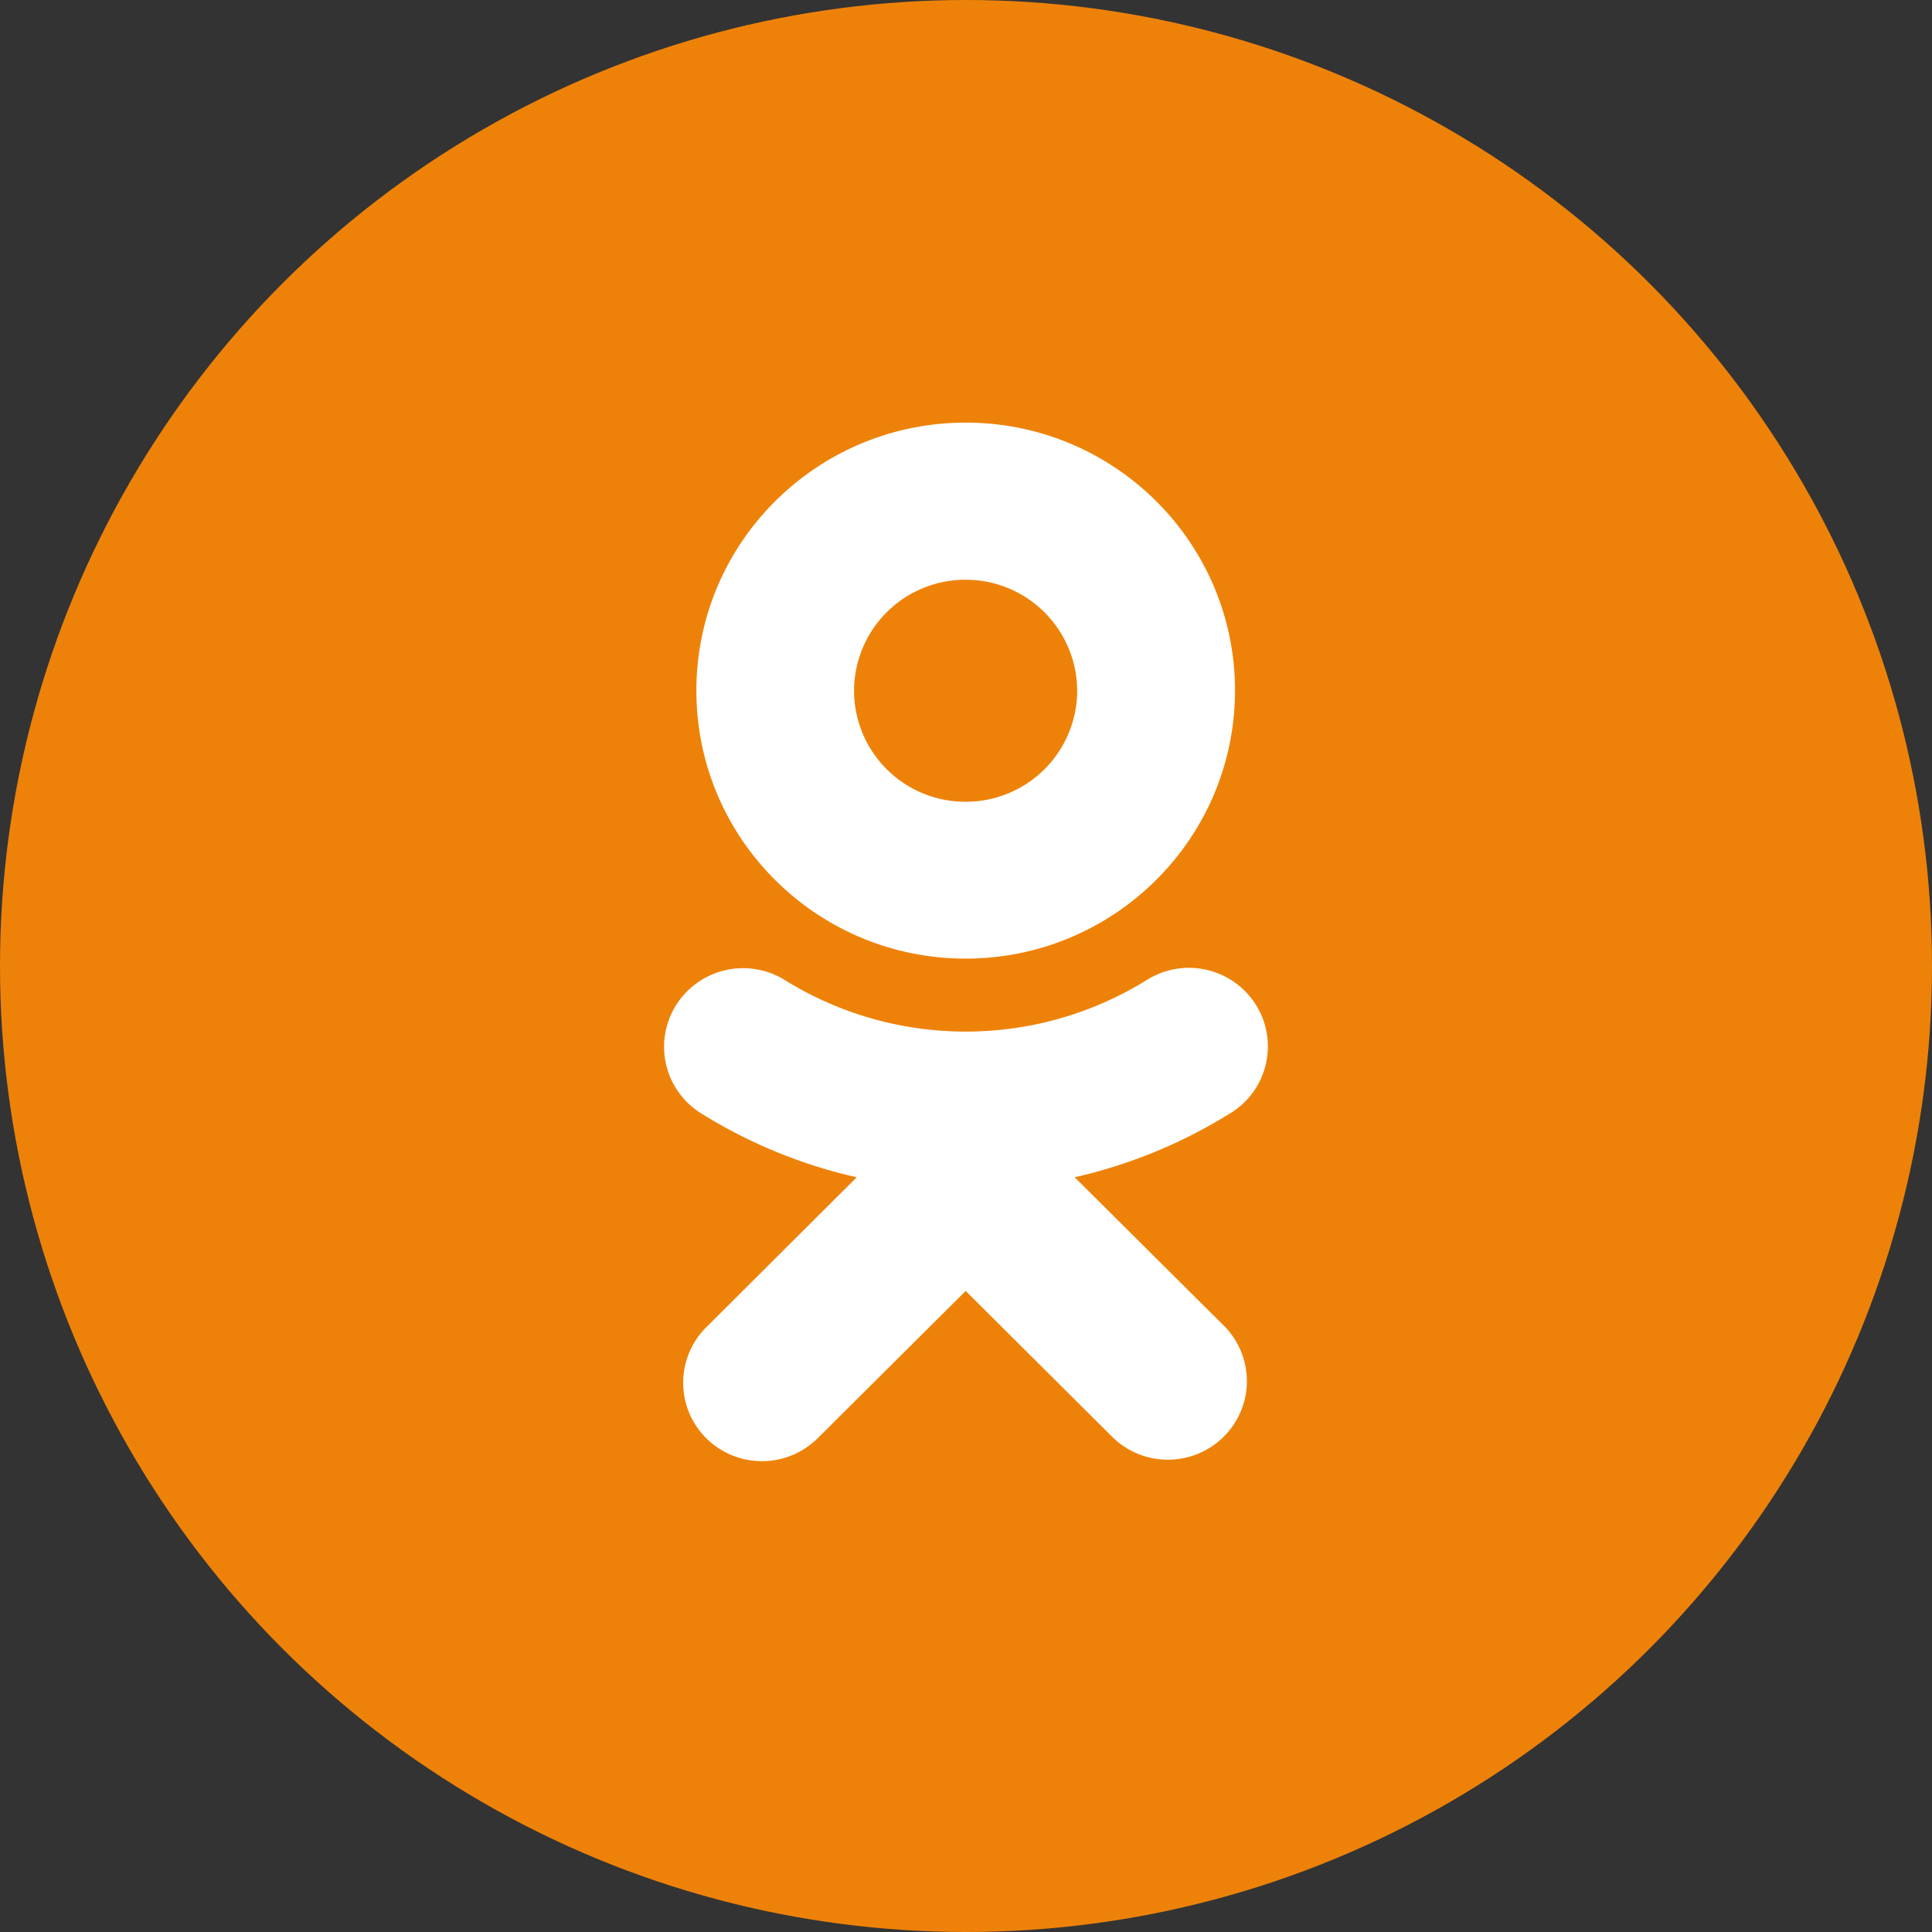
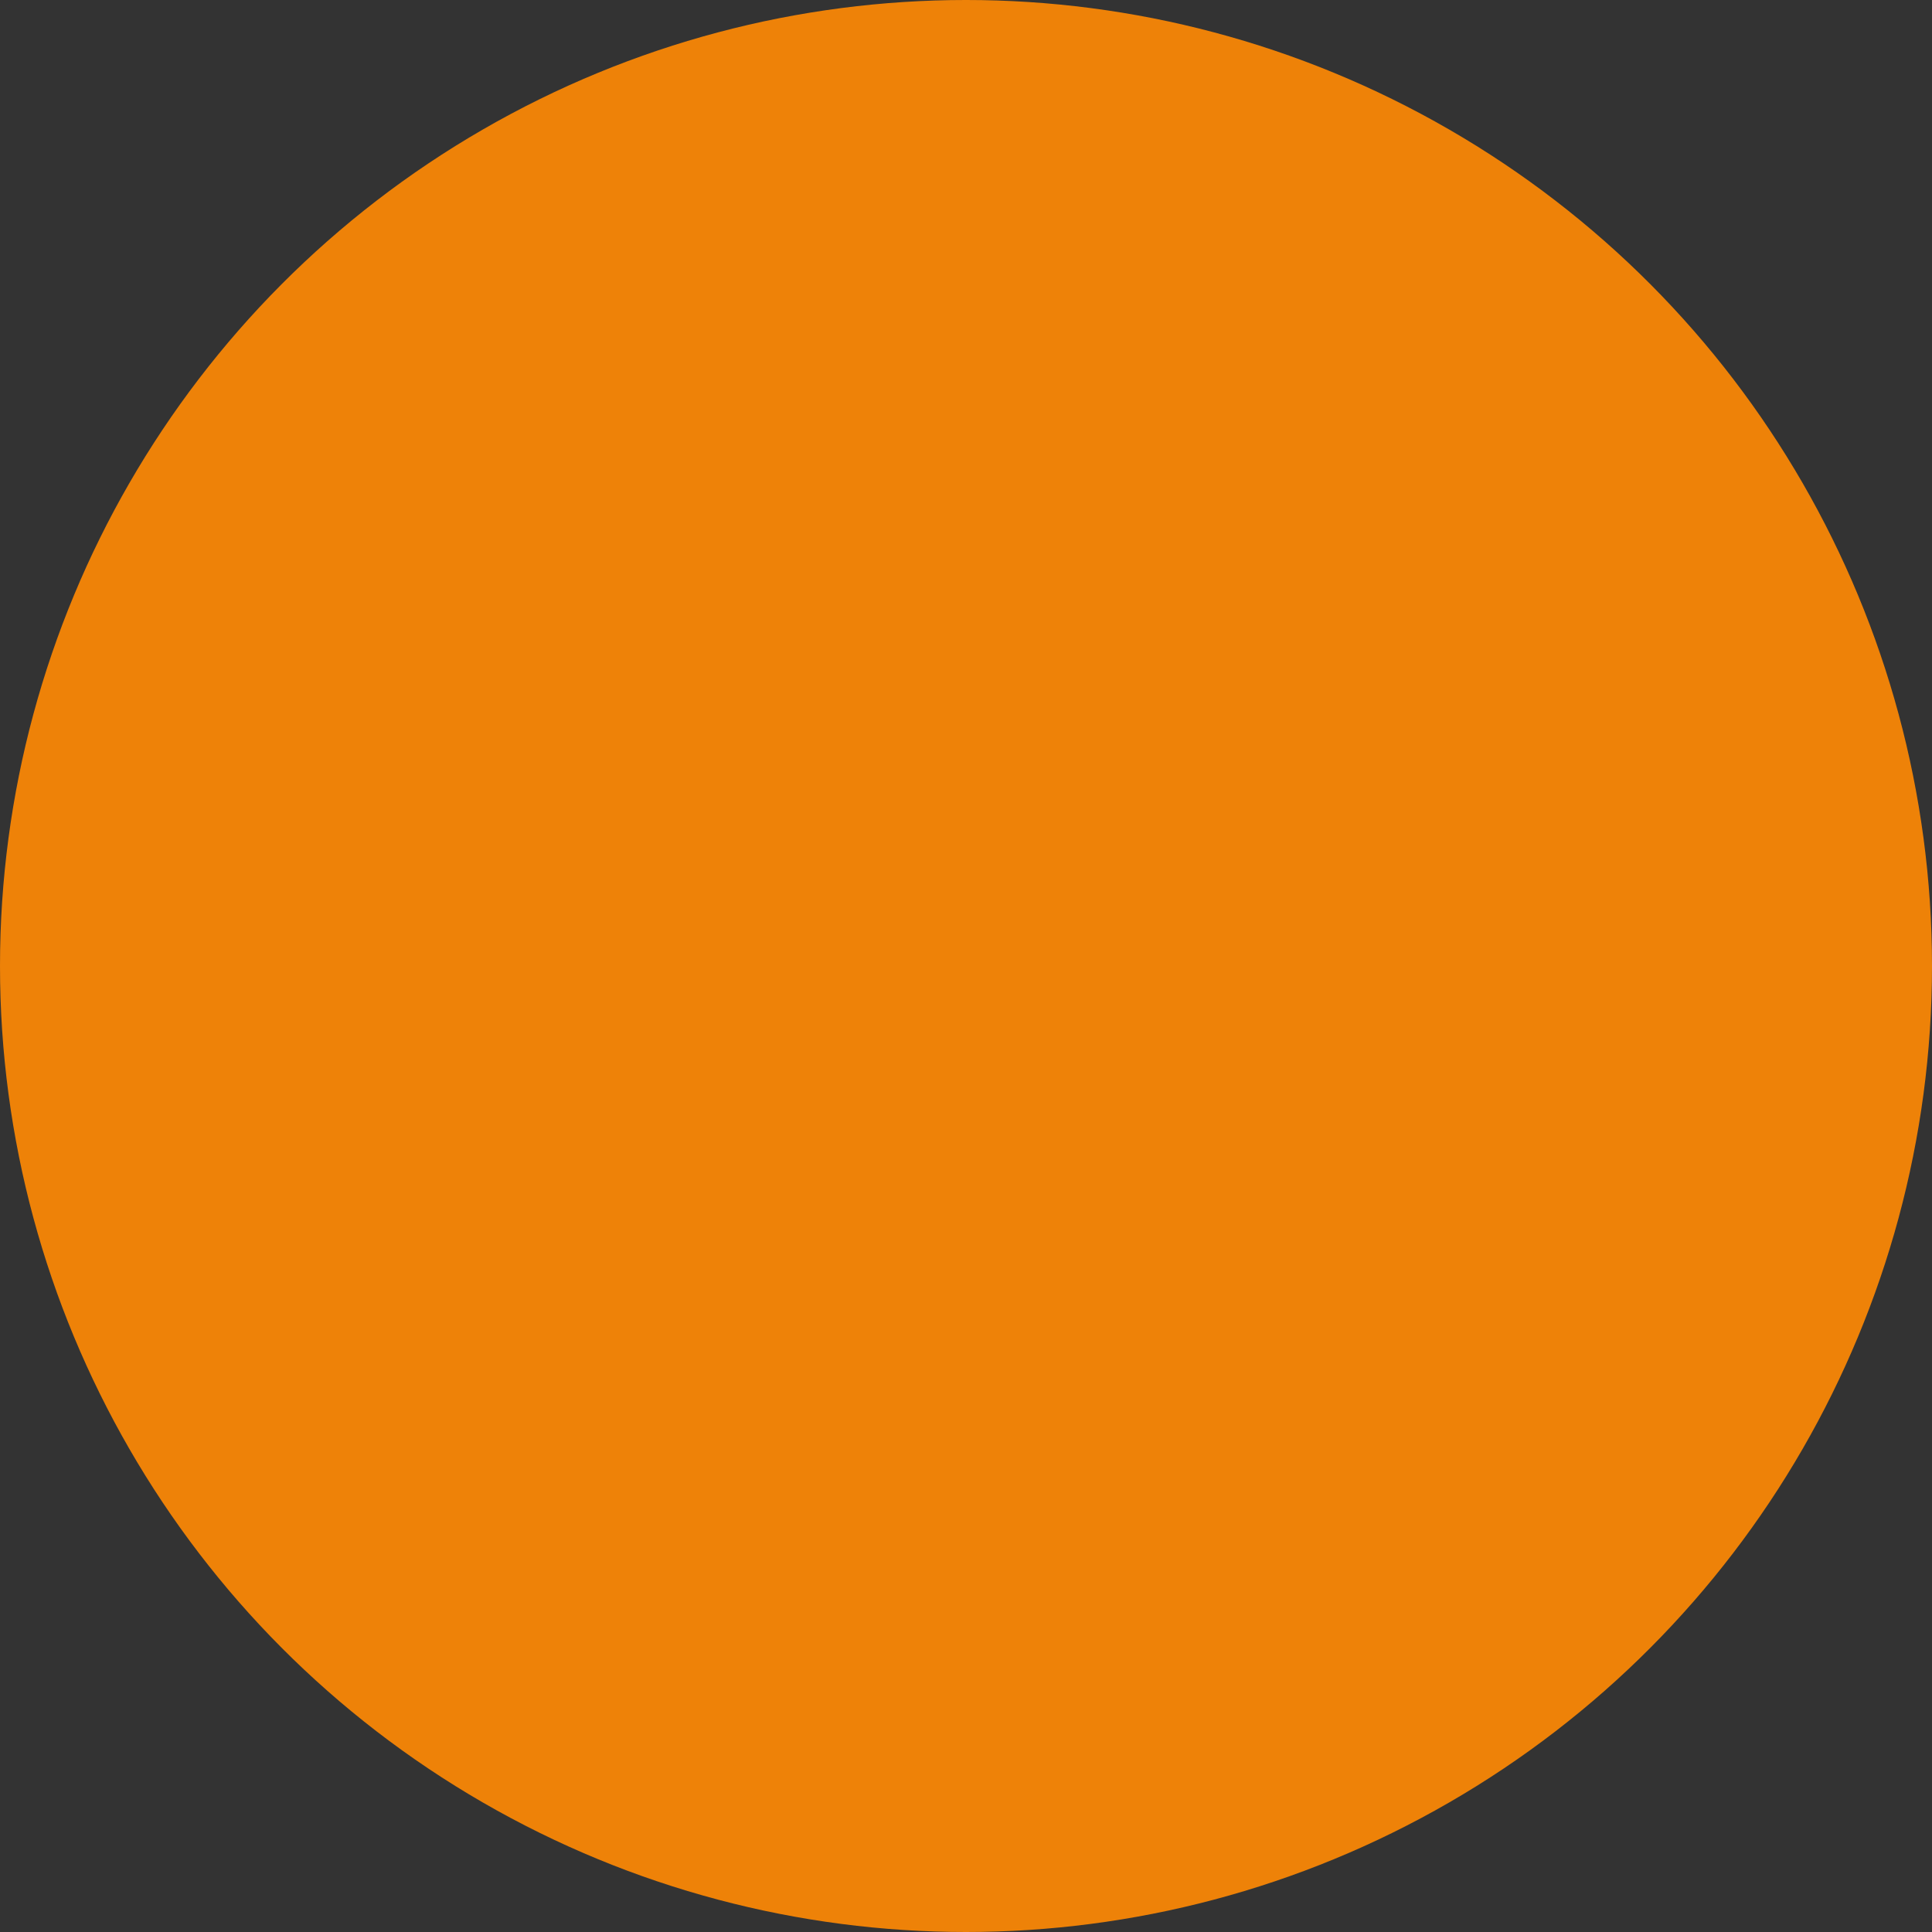
<svg xmlns="http://www.w3.org/2000/svg" width="56" height="56" fill="none">
  <rect width="100%" height="100%" fill="#333333" stroke="none" />
  <circle cx="28" cy="28" r="28" fill="#EE8208" />
-   <path d="M27.989 27.786c-4.312-.001-7.805-3.481-7.804-7.77.002-4.292 3.499-7.767 7.81-7.766 4.31.001 7.804 3.481 7.803 7.77-.006 4.29-3.5 7.764-7.81 7.766zm0-10.982a3.226 3.226 0 0 0-3.234 3.218 3.225 3.225 0 0 0 3.234 3.217 3.226 3.226 0 0 0 3.234-3.218 3.23 3.23 0 0 0-3.234-3.217zm-3.156 17.32a14.607 14.607 0 0 1-4.535-1.868 2.27 2.27 0 0 1-.683-3.15 2.296 2.296 0 0 1 3.123-.705c3.214 2 7.295 2 10.51 0a2.293 2.293 0 0 1 3.148.713 2.269 2.269 0 0 1-.711 3.14h-.003a14.659 14.659 0 0 1-4.532 1.87l4.365 4.343a2.27 2.27 0 0 1-.09 3.22c-.883.831-2.263.831-3.147 0l-4.287-4.268-4.29 4.269a2.294 2.294 0 0 1-3.23 0 2.267 2.267 0 0 1 0-3.216l4.362-4.348z" fill="#fff" />
</svg>